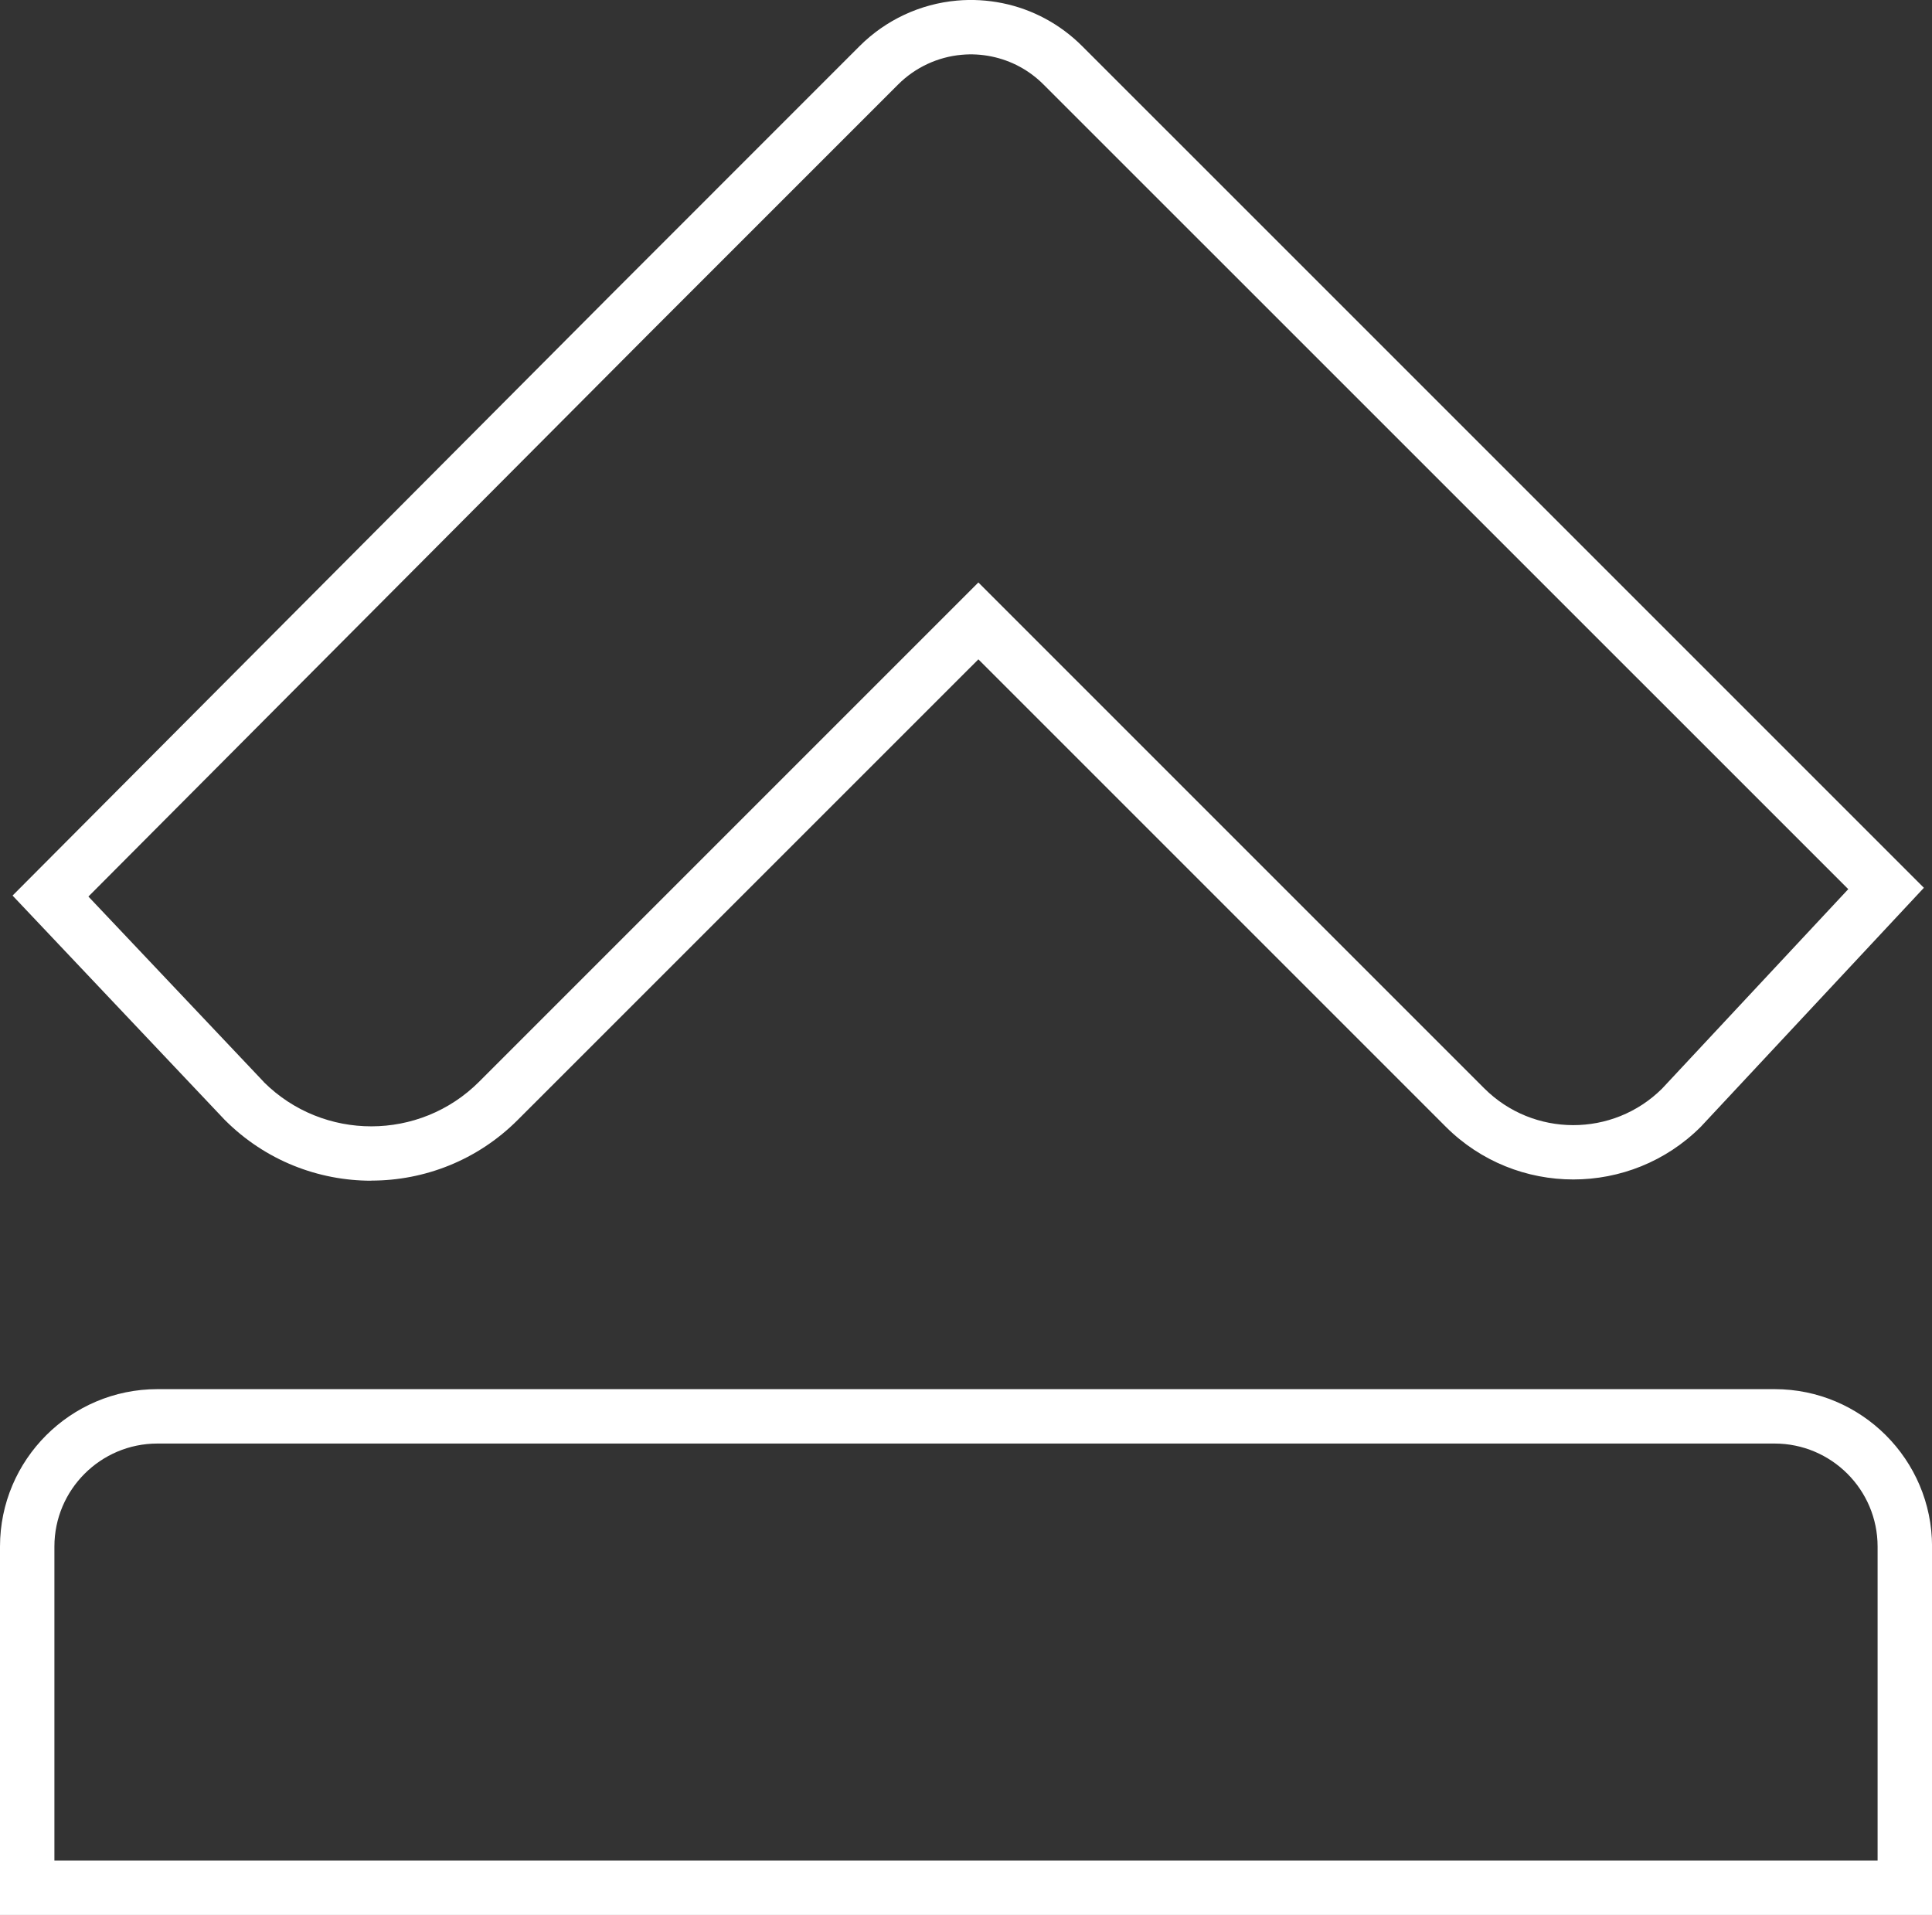
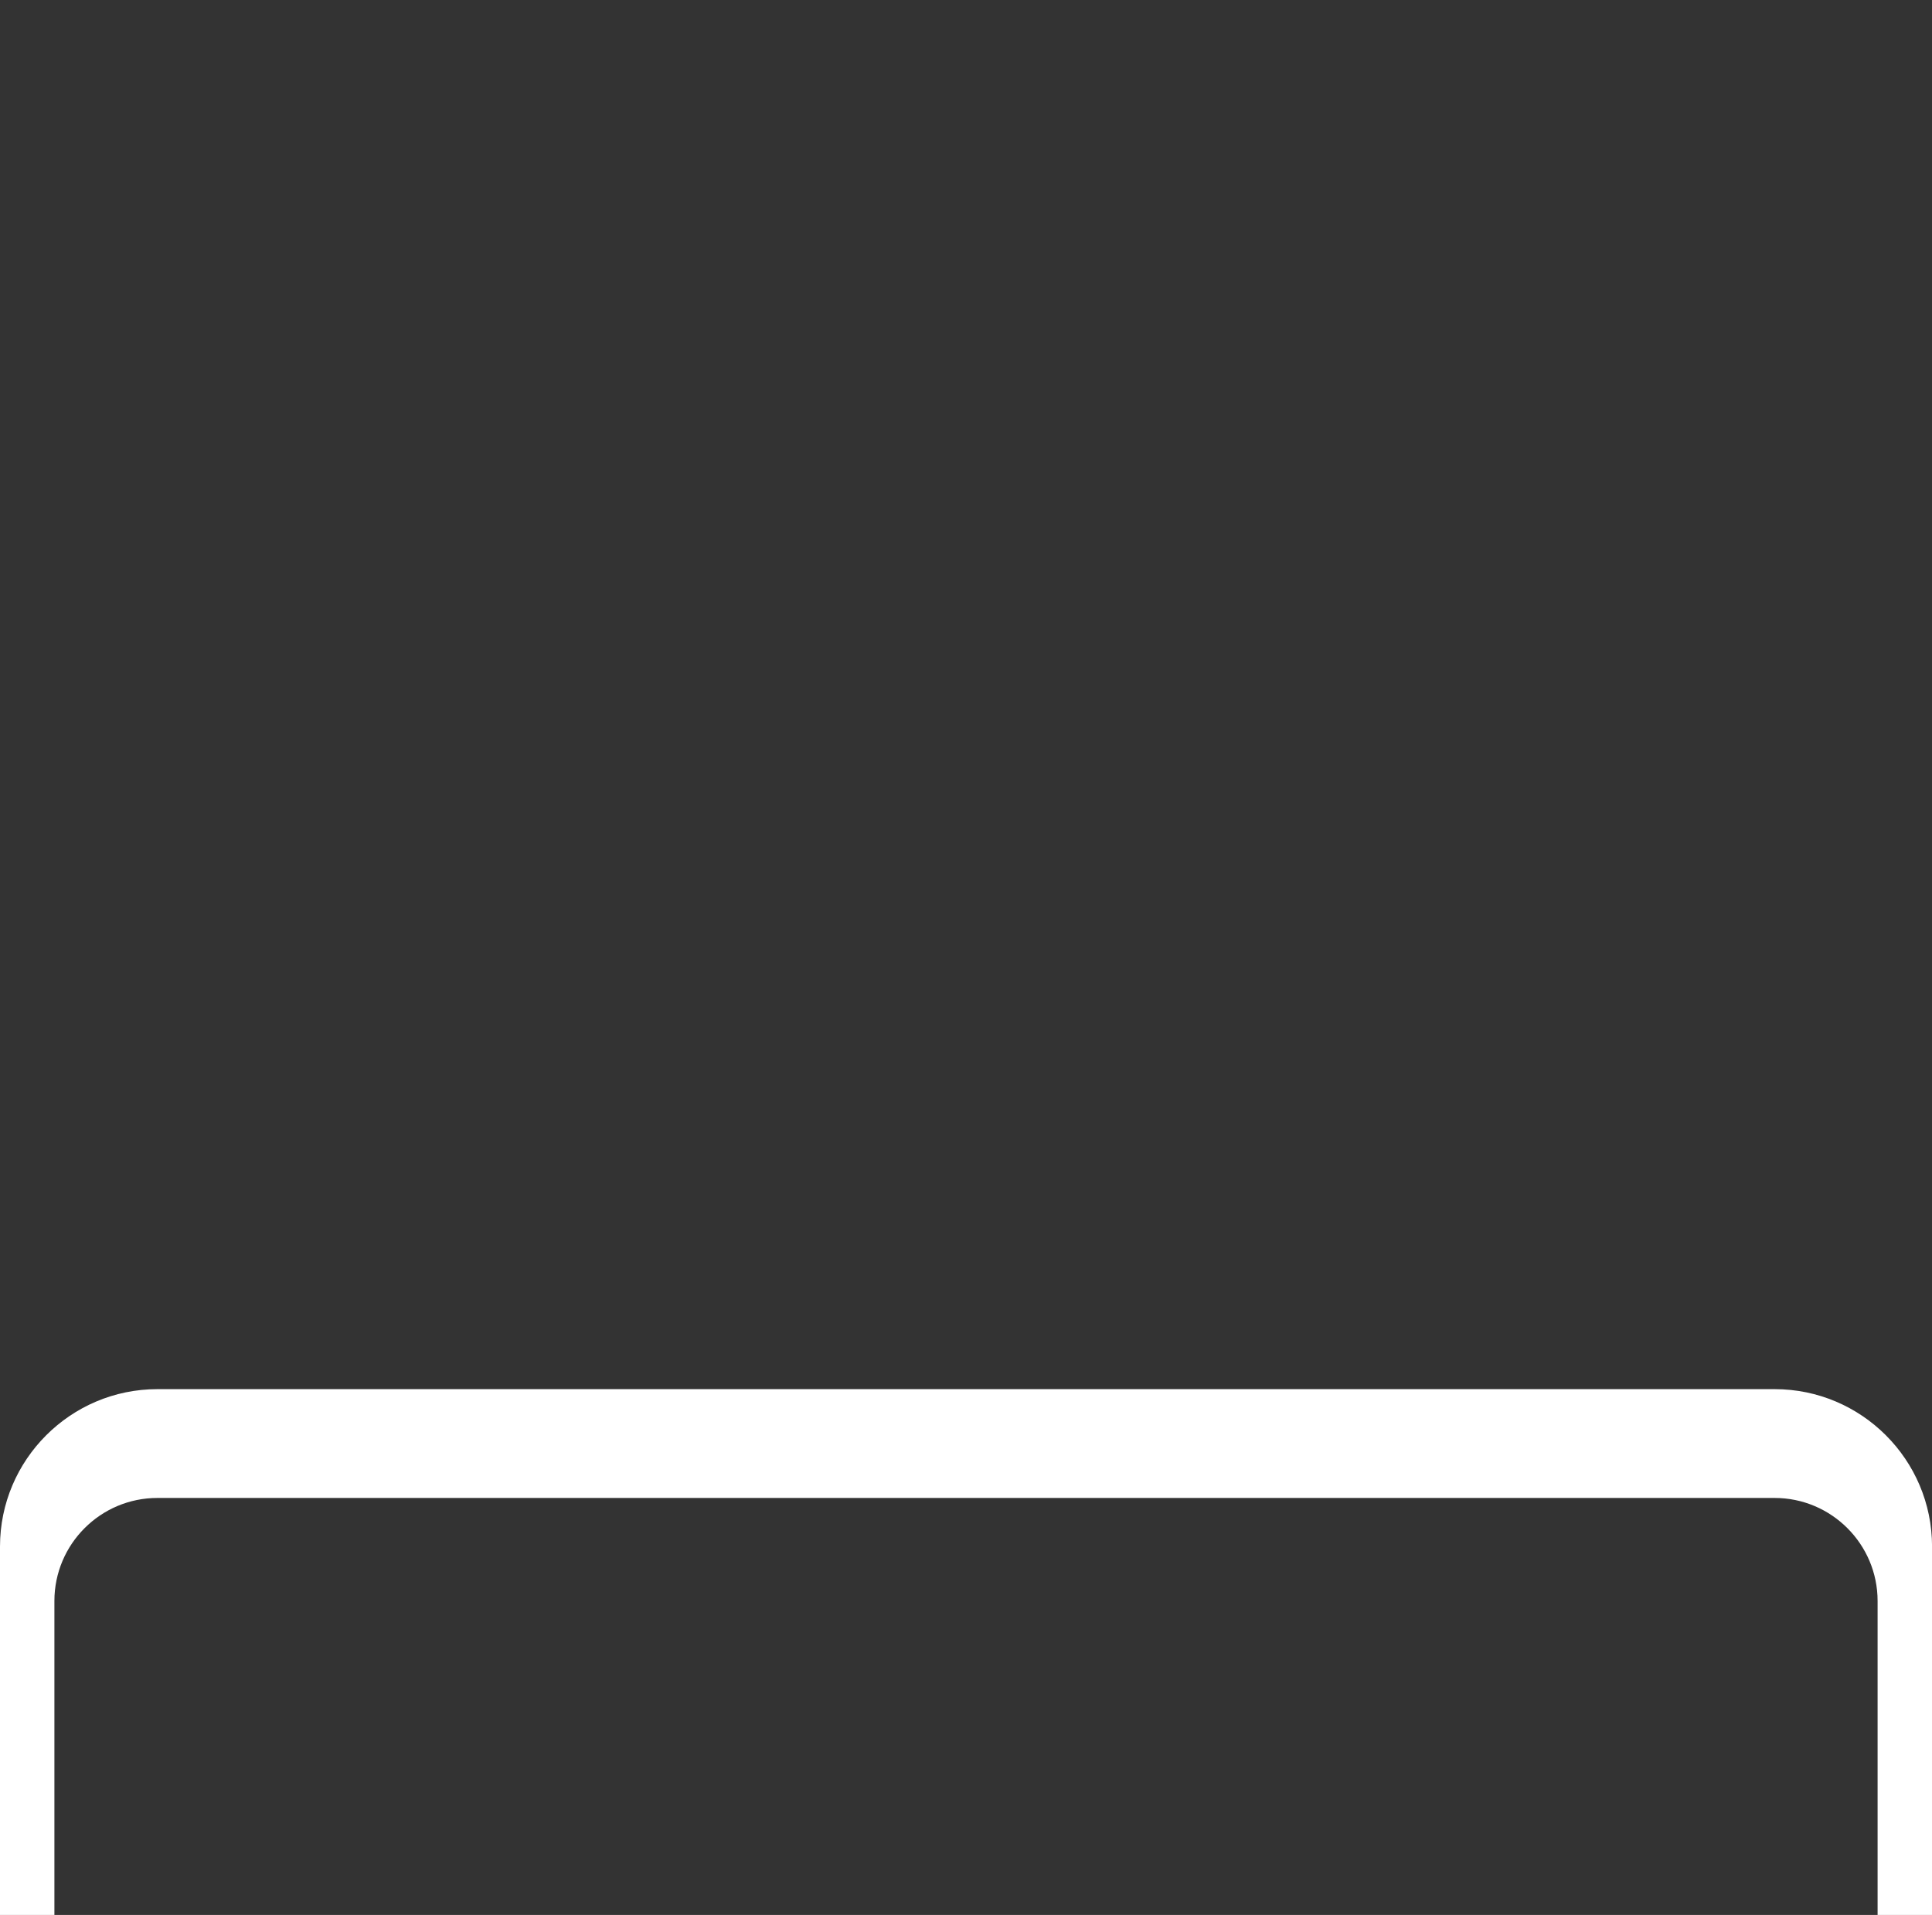
<svg xmlns="http://www.w3.org/2000/svg" id="Calque_2" data-name="Calque 2" viewBox="0 0 355.11 351.98">
  <rect x="0" y="0" width="355.11" height="351.98" fill="#333333" stroke="none" />
  <defs>
    <style>
      .cls-1 {
        fill: #fff;
      }
    </style>
  </defs>
  <g id="Calque_2-2" data-name="Calque 2">
    <g>
-       <path class="cls-1" d="M68.25,217.02c-9.74,0-19.47-3.71-26.88-11.12l-.1-.1L2.31,164.61,112.33,54.15,158,8.47c4.79-4.79,11.14-7.76,17.88-8.36h0c2.79-.25,5.6-.09,8.37,.47,5.55,1.13,10.61,3.86,14.64,7.88l45.91,45.9,108.82,108.82-41,43.92c-12.92,12.92-33.95,12.92-46.88,0l-85.91-85.91-84.7,84.69c-7.41,7.41-17.15,11.12-26.88,11.12Zm-19.77-18.14c10.93,10.88,28.67,10.86,39.58-.05l91.77-91.77,92.98,92.98c9.01,9,23.65,9.02,32.68,.06l34.23-36.67L237.72,61.44,191.81,15.54c-2.63-2.64-5.94-4.42-9.57-5.16-1.81-.37-3.64-.48-5.46-.31h-.01c-4.41,.39-8.56,2.33-11.7,5.47l-45.67,45.67L16.25,164.79l32.24,34.08Z" />
-       <path class="cls-1" d="M355.11,351.98H0v-67.72c0-15.95,12.98-28.93,28.93-28.93H326.19c15.95,0,28.93,12.98,28.93,28.93v67.72ZM10,341.98H345.11v-57.72c0-10.44-8.49-18.93-18.93-18.93H28.93c-10.44,0-18.93,8.49-18.93,18.93v57.72Z" />
+       <path class="cls-1" d="M355.11,351.98H0v-67.72c0-15.95,12.98-28.93,28.93-28.93H326.19c15.95,0,28.93,12.98,28.93,28.93v67.72ZH345.11v-57.72c0-10.44-8.49-18.93-18.93-18.93H28.93c-10.44,0-18.93,8.49-18.93,18.93v57.72Z" />
    </g>
  </g>
</svg>